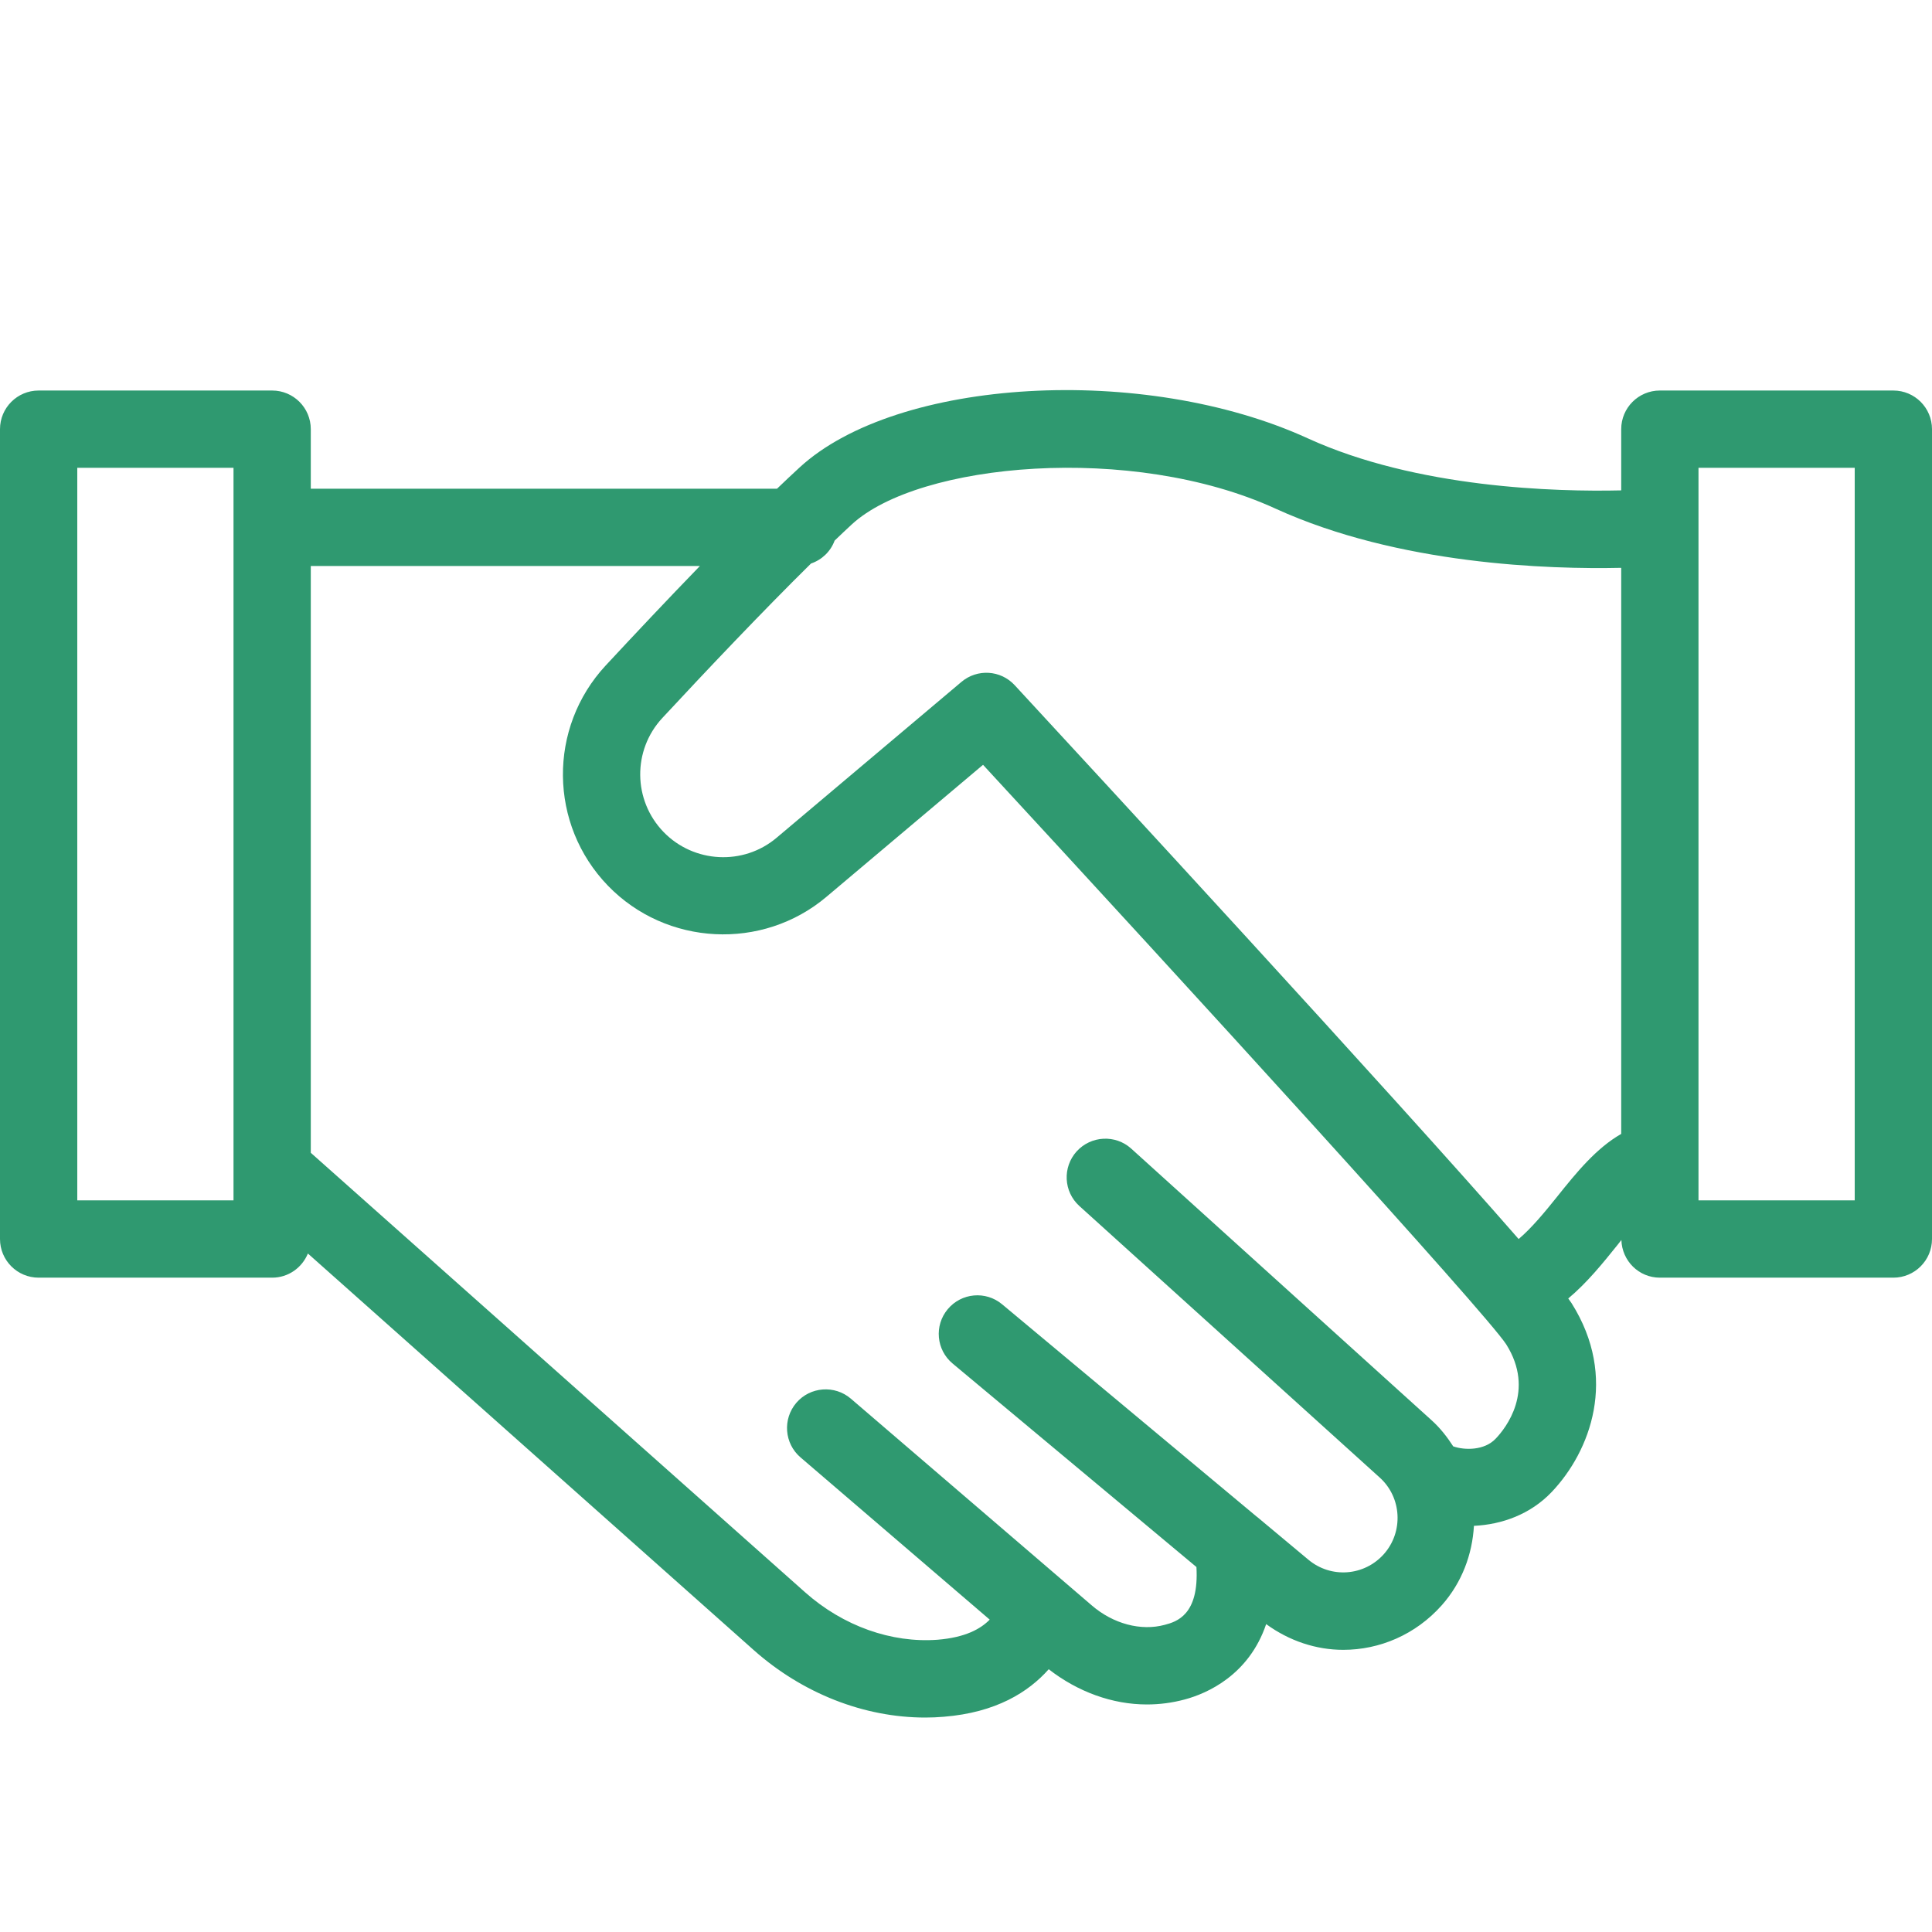
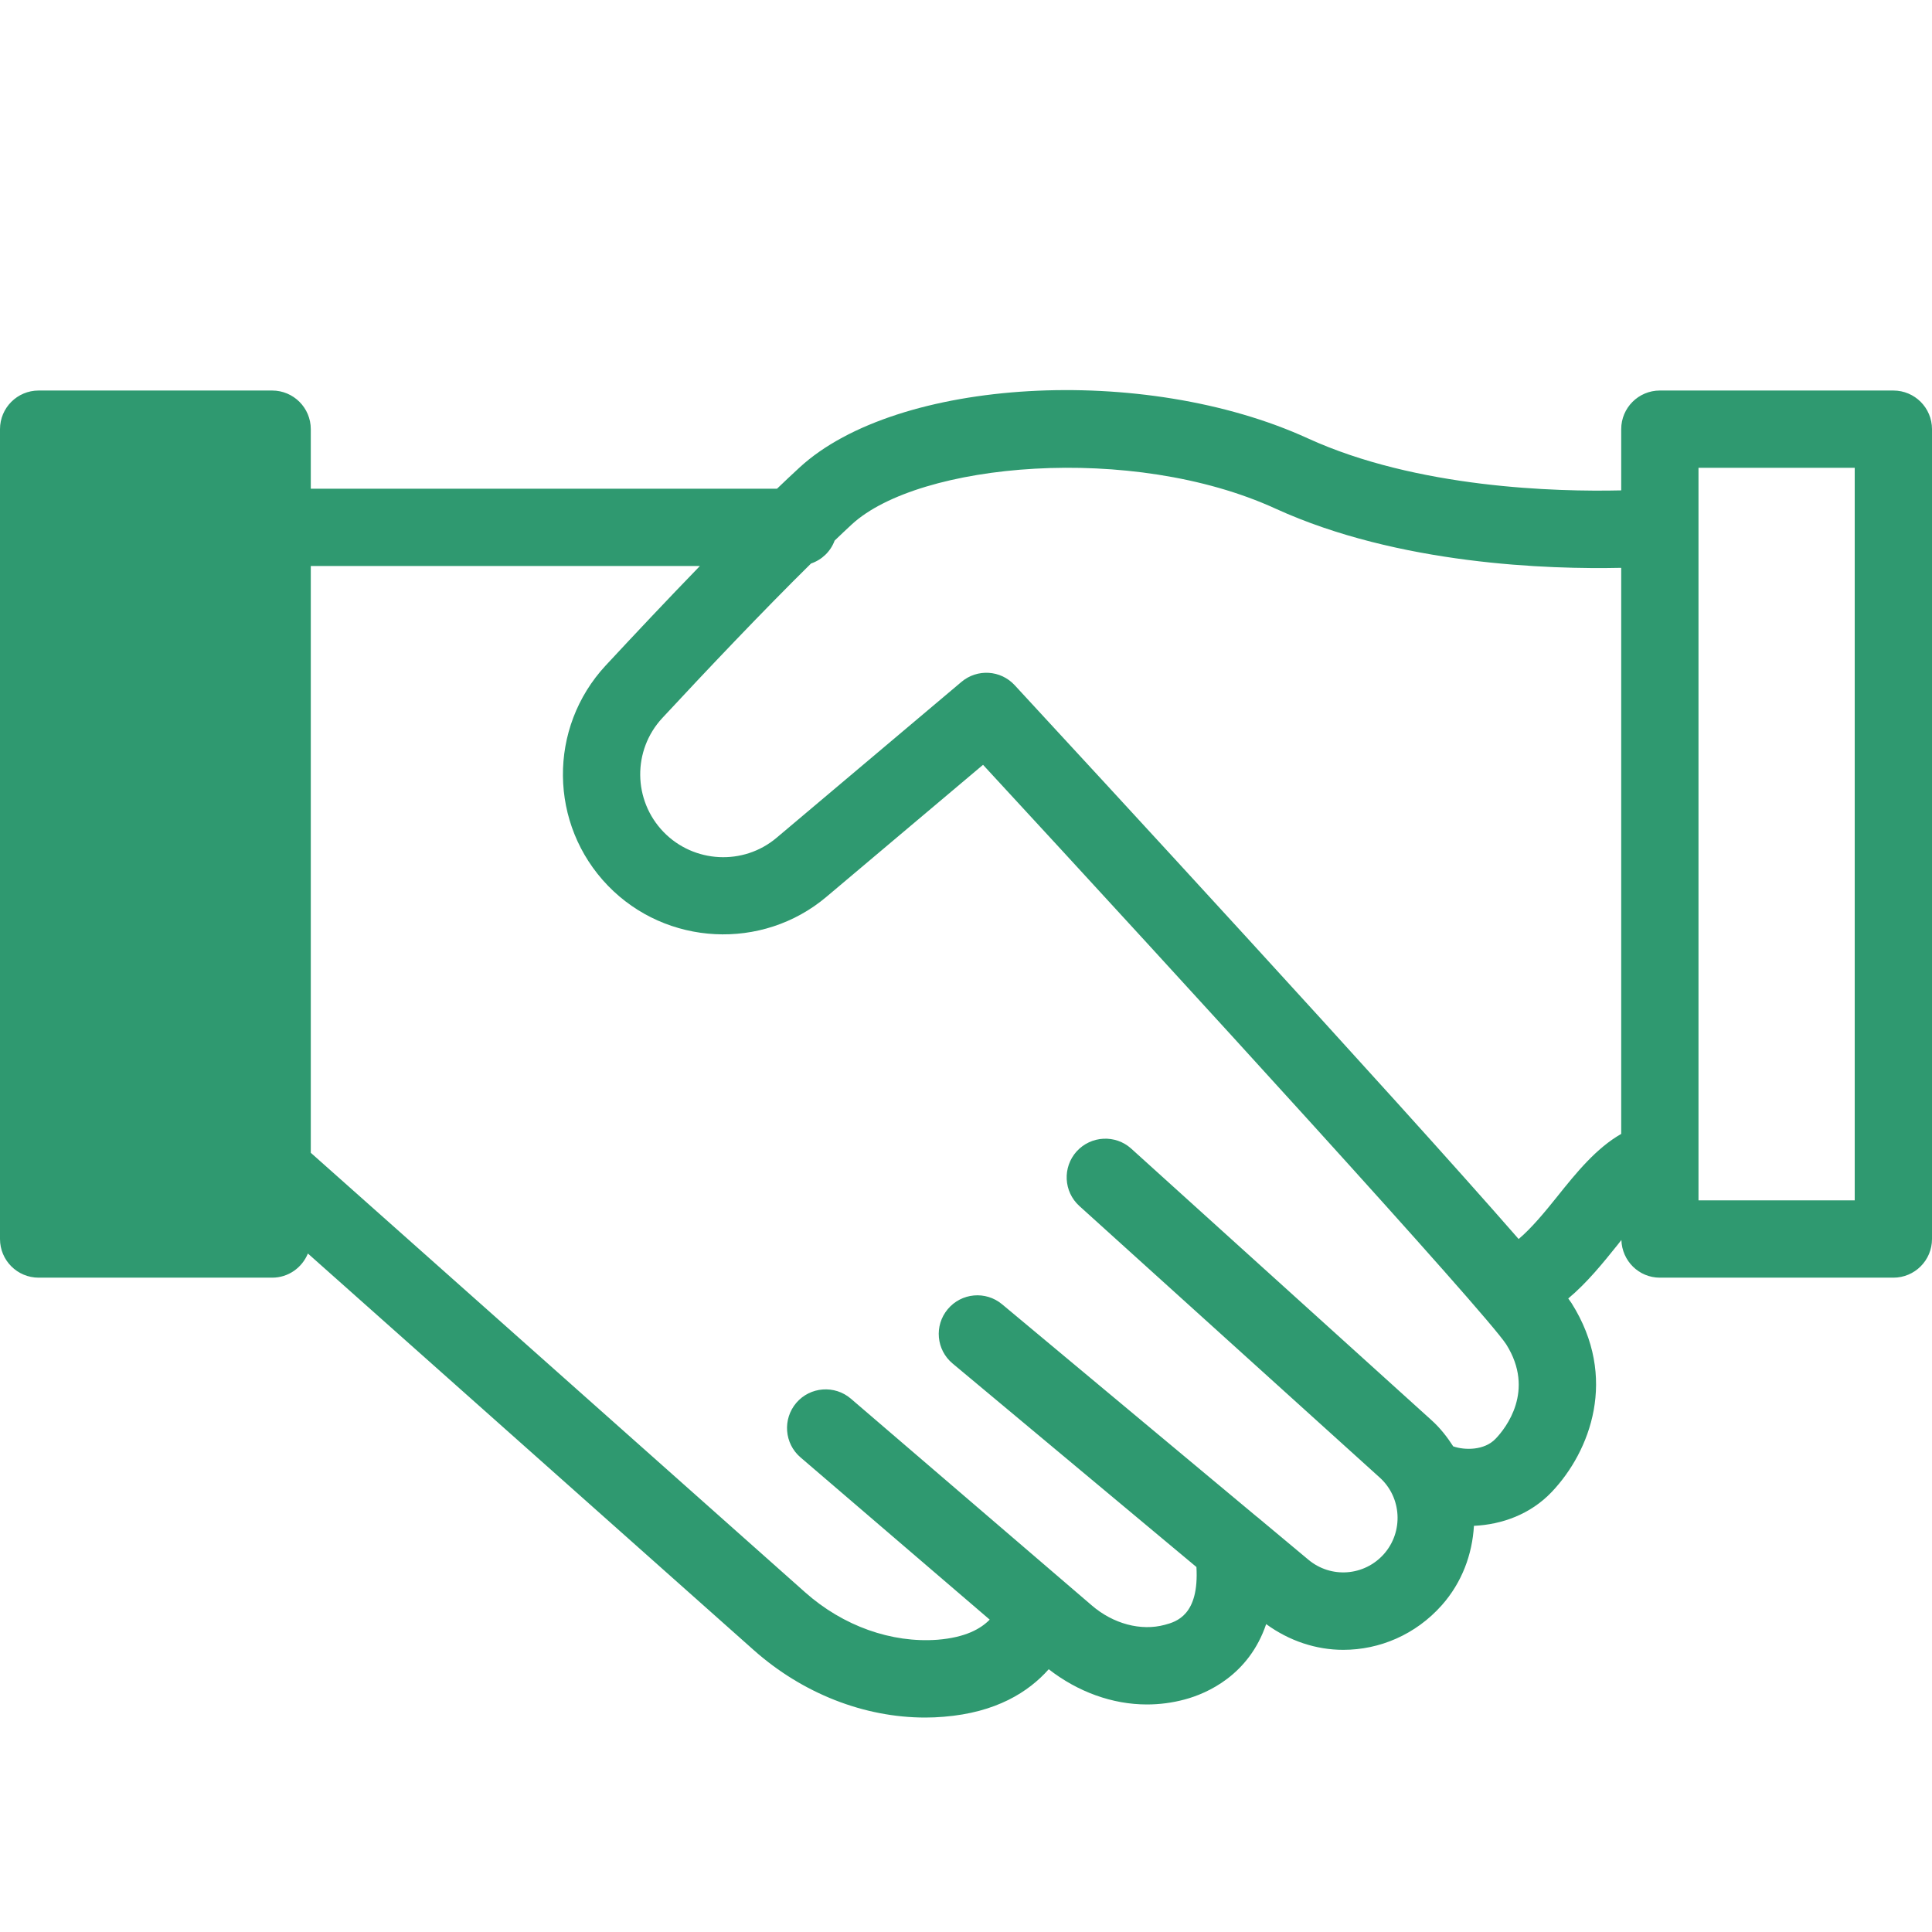
<svg xmlns="http://www.w3.org/2000/svg" width="22" height="22" viewBox="0 0 22 22" fill="none">
-   <path d="M21.56 4.447H18.901C18.658 4.447 18.461 4.644 18.461 4.887V5.584C17.728 5.601 16.137 5.561 14.891 4.991C13.027 4.139 10.214 4.301 9.104 5.324C9.022 5.399 8.937 5.48 8.848 5.565H3.539V4.887C3.539 4.644 3.342 4.447 3.099 4.447H0.44C0.197 4.447 0 4.644 0 4.887V14.109C0 14.352 0.197 14.549 0.44 14.549H3.099C3.284 14.549 3.44 14.435 3.506 14.274L8.582 18.789C9.139 19.284 9.84 19.558 10.536 19.558C10.606 19.558 10.677 19.555 10.747 19.549C11.343 19.501 11.711 19.268 11.942 19.008C12.274 19.266 12.667 19.409 13.06 19.409C13.206 19.409 13.35 19.39 13.491 19.352C13.746 19.284 14.222 19.074 14.418 18.494C14.683 18.687 14.989 18.787 15.296 18.787C15.709 18.787 16.119 18.615 16.417 18.28C16.648 18.02 16.765 17.7 16.784 17.375C17.102 17.36 17.427 17.245 17.671 16.988C18.108 16.527 18.43 15.687 17.896 14.84C17.887 14.826 17.873 14.806 17.858 14.786C18.072 14.607 18.252 14.384 18.419 14.176C18.433 14.158 18.448 14.139 18.463 14.12C18.47 14.358 18.662 14.549 18.901 14.549H21.56C21.803 14.549 22 14.352 22 14.109V4.887C22 4.644 21.803 4.447 21.56 4.447ZM2.659 13.669H0.88V5.327H2.659V13.669ZM17.032 16.382C16.903 16.519 16.677 16.515 16.548 16.47C16.479 16.363 16.4 16.261 16.301 16.172L12.882 13.08C12.702 12.917 12.424 12.931 12.26 13.111C12.097 13.292 12.111 13.57 12.291 13.733L15.711 16.825C15.963 17.052 15.983 17.443 15.759 17.696C15.535 17.948 15.156 17.976 14.898 17.76L14.317 17.275C14.315 17.274 14.313 17.272 14.31 17.27L11.411 14.852C11.224 14.696 10.947 14.722 10.792 14.908C10.636 15.094 10.661 15.372 10.848 15.527L13.624 17.844C13.656 18.39 13.397 18.467 13.264 18.502C12.992 18.576 12.675 18.491 12.431 18.28L9.689 15.927C9.505 15.769 9.226 15.79 9.068 15.974C8.91 16.159 8.931 16.437 9.115 16.595L11.27 18.443C11.166 18.549 10.993 18.646 10.676 18.672C10.152 18.711 9.601 18.517 9.167 18.131L3.539 13.127V6.445H7.97C7.591 6.836 7.214 7.237 6.898 7.577C6.238 8.287 6.249 9.389 6.923 10.086C7.587 10.772 8.681 10.828 9.41 10.213L11.194 8.709C13.488 11.193 16.915 14.944 17.152 15.309C17.484 15.837 17.145 16.264 17.032 16.382ZM17.732 13.626C17.592 13.801 17.44 13.985 17.293 14.109C15.858 12.463 12.371 8.686 11.555 7.803C11.395 7.629 11.128 7.613 10.948 7.765L8.843 9.54C8.465 9.859 7.9 9.829 7.556 9.474C7.207 9.113 7.201 8.543 7.542 8.176C8.036 7.644 8.68 6.964 9.235 6.417C9.36 6.374 9.458 6.28 9.504 6.156C9.571 6.092 9.638 6.028 9.7 5.971C10.463 5.268 12.889 5.043 14.525 5.792C15.926 6.432 17.642 6.484 18.461 6.466V12.912C18.177 13.074 17.951 13.352 17.732 13.626ZM21.12 13.669H19.341V5.327H21.12V13.669Z" fill="#2F9970" />
+   <path d="M21.56 4.447H18.901C18.658 4.447 18.461 4.644 18.461 4.887V5.584C17.728 5.601 16.137 5.561 14.891 4.991C13.027 4.139 10.214 4.301 9.104 5.324C9.022 5.399 8.937 5.48 8.848 5.565H3.539V4.887C3.539 4.644 3.342 4.447 3.099 4.447H0.44C0.197 4.447 0 4.644 0 4.887V14.109C0 14.352 0.197 14.549 0.44 14.549H3.099C3.284 14.549 3.44 14.435 3.506 14.274L8.582 18.789C9.139 19.284 9.84 19.558 10.536 19.558C10.606 19.558 10.677 19.555 10.747 19.549C11.343 19.501 11.711 19.268 11.942 19.008C12.274 19.266 12.667 19.409 13.06 19.409C13.206 19.409 13.35 19.39 13.491 19.352C13.746 19.284 14.222 19.074 14.418 18.494C14.683 18.687 14.989 18.787 15.296 18.787C15.709 18.787 16.119 18.615 16.417 18.28C16.648 18.02 16.765 17.7 16.784 17.375C17.102 17.36 17.427 17.245 17.671 16.988C18.108 16.527 18.43 15.687 17.896 14.84C17.887 14.826 17.873 14.806 17.858 14.786C18.072 14.607 18.252 14.384 18.419 14.176C18.433 14.158 18.448 14.139 18.463 14.12C18.47 14.358 18.662 14.549 18.901 14.549H21.56C21.803 14.549 22 14.352 22 14.109V4.887C22 4.644 21.803 4.447 21.56 4.447ZM2.659 13.669H0.88V5.327V13.669ZM17.032 16.382C16.903 16.519 16.677 16.515 16.548 16.47C16.479 16.363 16.4 16.261 16.301 16.172L12.882 13.08C12.702 12.917 12.424 12.931 12.26 13.111C12.097 13.292 12.111 13.57 12.291 13.733L15.711 16.825C15.963 17.052 15.983 17.443 15.759 17.696C15.535 17.948 15.156 17.976 14.898 17.76L14.317 17.275C14.315 17.274 14.313 17.272 14.31 17.27L11.411 14.852C11.224 14.696 10.947 14.722 10.792 14.908C10.636 15.094 10.661 15.372 10.848 15.527L13.624 17.844C13.656 18.39 13.397 18.467 13.264 18.502C12.992 18.576 12.675 18.491 12.431 18.28L9.689 15.927C9.505 15.769 9.226 15.79 9.068 15.974C8.91 16.159 8.931 16.437 9.115 16.595L11.27 18.443C11.166 18.549 10.993 18.646 10.676 18.672C10.152 18.711 9.601 18.517 9.167 18.131L3.539 13.127V6.445H7.97C7.591 6.836 7.214 7.237 6.898 7.577C6.238 8.287 6.249 9.389 6.923 10.086C7.587 10.772 8.681 10.828 9.41 10.213L11.194 8.709C13.488 11.193 16.915 14.944 17.152 15.309C17.484 15.837 17.145 16.264 17.032 16.382ZM17.732 13.626C17.592 13.801 17.44 13.985 17.293 14.109C15.858 12.463 12.371 8.686 11.555 7.803C11.395 7.629 11.128 7.613 10.948 7.765L8.843 9.54C8.465 9.859 7.9 9.829 7.556 9.474C7.207 9.113 7.201 8.543 7.542 8.176C8.036 7.644 8.68 6.964 9.235 6.417C9.36 6.374 9.458 6.28 9.504 6.156C9.571 6.092 9.638 6.028 9.7 5.971C10.463 5.268 12.889 5.043 14.525 5.792C15.926 6.432 17.642 6.484 18.461 6.466V12.912C18.177 13.074 17.951 13.352 17.732 13.626ZM21.12 13.669H19.341V5.327H21.12V13.669Z" fill="#2F9970" />
</svg>